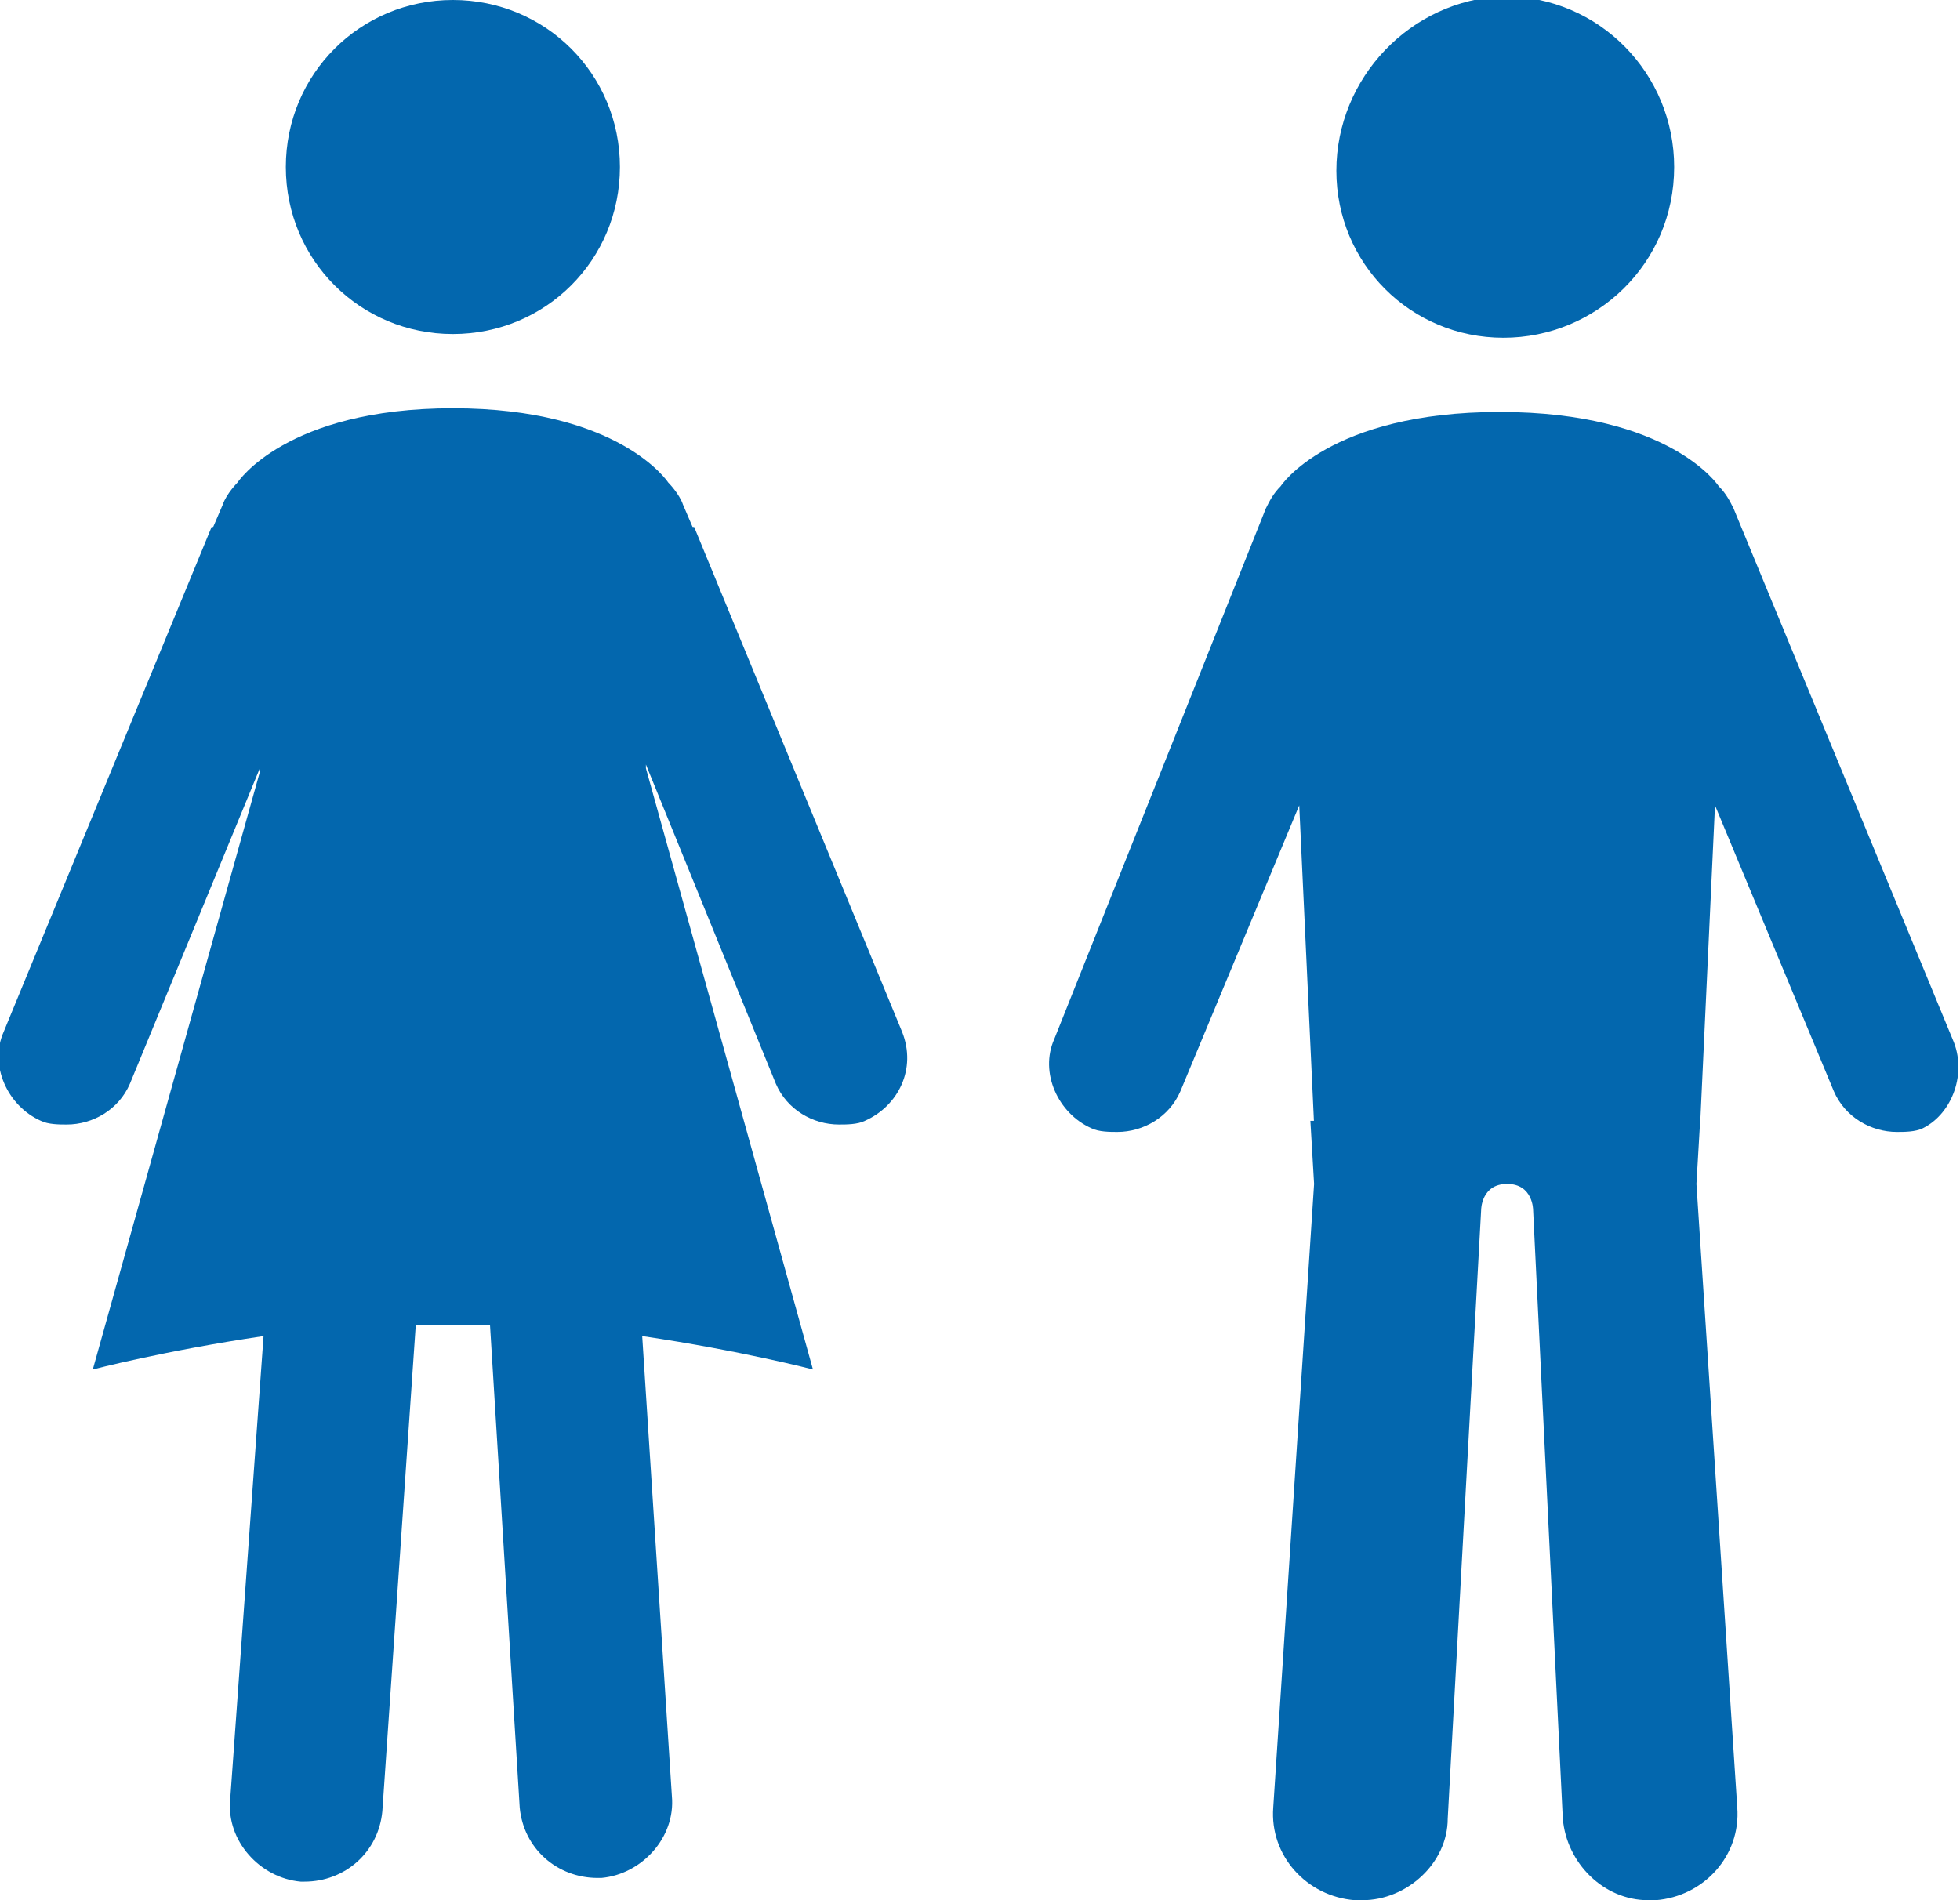
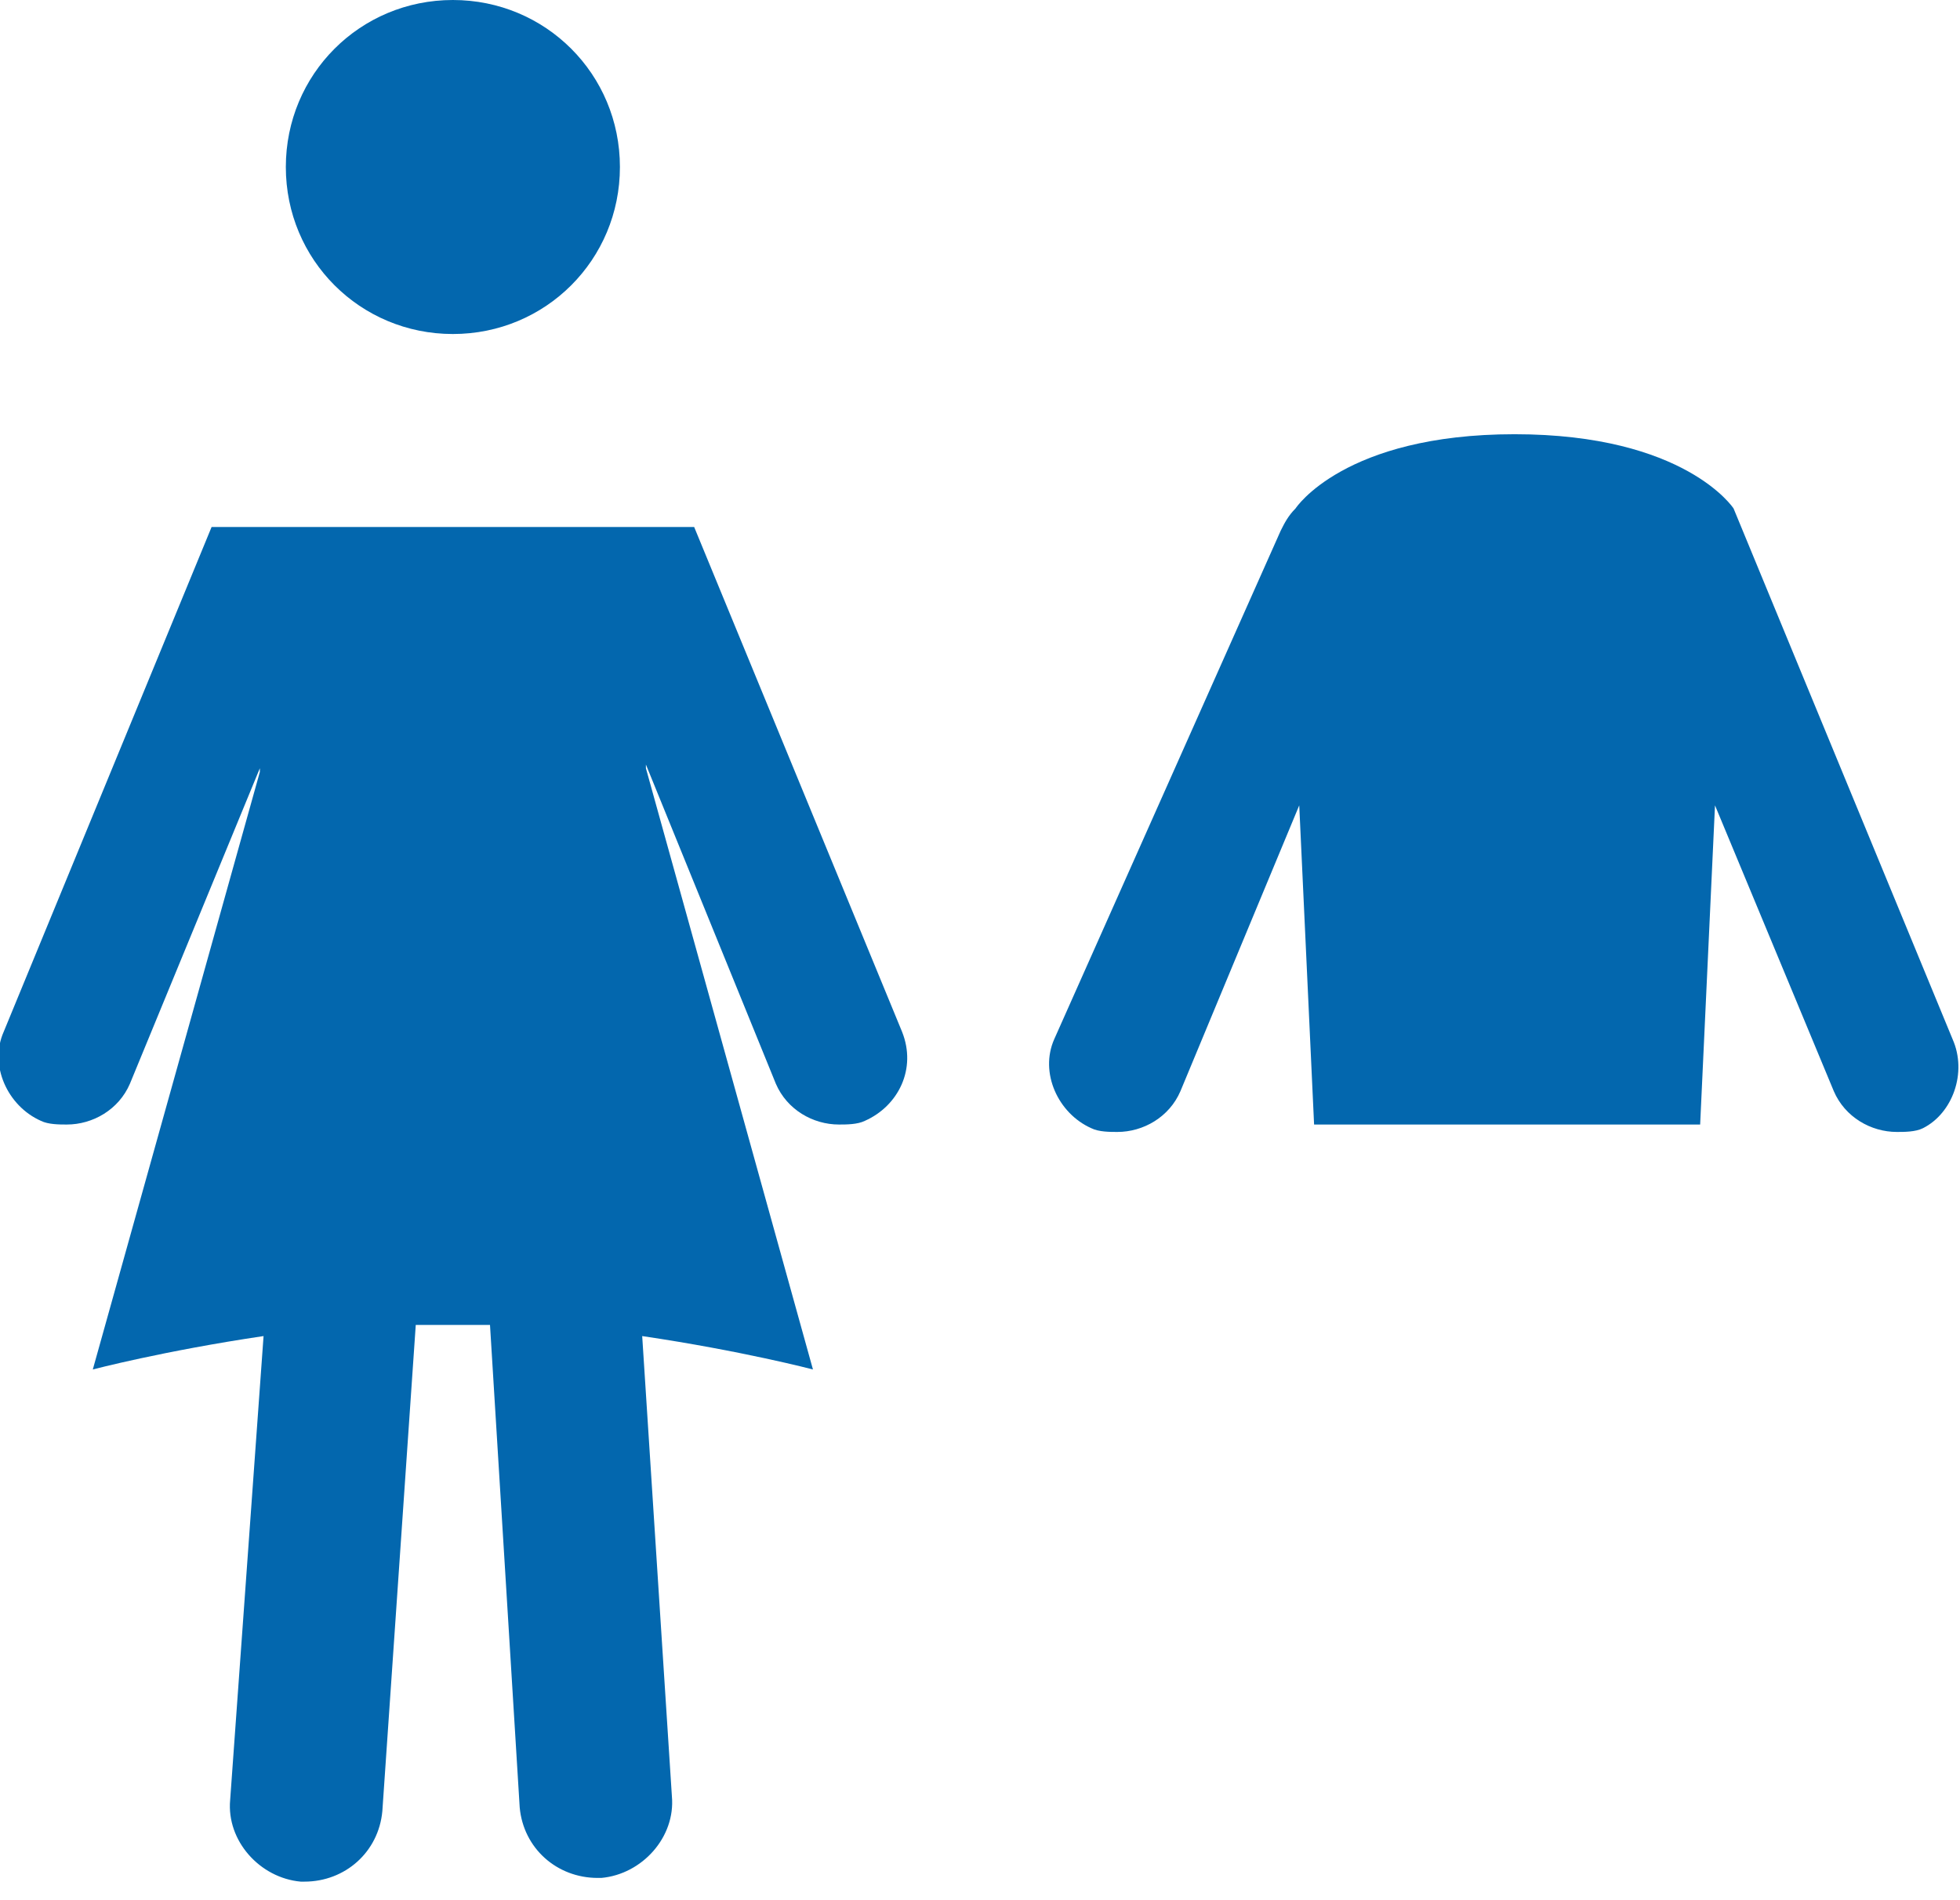
<svg xmlns="http://www.w3.org/2000/svg" xmlns:xlink="http://www.w3.org/1999/xlink" version="1.1" id="Layer_1" x="0px" y="0px" viewBox="0 0 52.8 51.2" enable-background="new 0 0 52.8 51.2" xml:space="preserve">
  <g>
    <defs>
      <rect id="SVGID_1_" y="0" width="52.8" height="51.2" />
    </defs>
    <clipPath id="SVGID_2_">
      <use xlink:href="#SVGID_1_" overflow="visible" />
    </clipPath>
-     <path clip-path="url(#SVGID_2_)" fill="#0367AE" d="M12.2,11C7.7,11,6.4,13,6.4,13S6.1,13.3,6,13.6l-0.3,0.7h13l-0.3-0.7   C18.3,13.3,18,13,18,13S16.7,11,12.2,11" />
    <path clip-path="url(#SVGID_2_)" fill="#0367AE" d="M18.7,14.2h-13L0.1,27.8c-0.4,0.9,0.1,2,1,2.4c0.2,0.1,0.5,0.1,0.7,0.1   c0.7,0,1.4-0.4,1.7-1.1L7,20.7l0,0.1L2.5,36.9c0,0,1.9-0.5,4.6-0.9L6.2,48.5c-0.1,1.1,0.8,2.1,1.9,2.2l0.1,0c1.1,0,2-0.8,2.1-1.9   l0.9-13.1c0.3,0,0.6,0,1,0c0.3,0,0.6,0,1,0L14,48.7c0.1,1.1,1,1.9,2.1,1.9l0.1,0c1.1-0.1,2-1.1,1.9-2.2L17.3,36   c2.7,0.4,4.6,0.9,4.6,0.9l-4.5-16.2l0-0.1l3.5,8.6c0.3,0.7,1,1.1,1.7,1.1c0.2,0,0.5,0,0.7-0.1c0.9-0.4,1.4-1.4,1-2.4L18.7,14.2z" />
    <path clip-path="url(#SVGID_2_)" fill="#0367AE" d="M12.2,0C9.7,0,7.7,2,7.7,4.5c0,2.5,2,4.5,4.5,4.5s4.5-2,4.5-4.5   C16.7,2,14.7,0,12.2,0" />
-     <path clip-path="url(#SVGID_2_)" fill="#0367AE" d="M35.4,31.9l-1.1,16.8c-0.1,1.3,0.9,2.4,2.2,2.5c0.1,0,0.1,0,0.2,0   c1.2,0,2.3-1,2.3-2.2l0.9-16.4c0,0,0-0.7,0.7-0.7c0.7,0,0.7,0.7,0.7,0.7L42.1,49c0.1,1.2,1.1,2.2,2.3,2.2c0.1,0,0.1,0,0.2,0   c1.3-0.1,2.3-1.2,2.2-2.5l-1.1-16.8l0.1-1.7H35.3L35.4,31.9z" />
-     <path clip-path="url(#SVGID_2_)" fill="#0367AE" d="M52.6,28l-5.9-14.3c-0.1-0.2-0.2-0.4-0.4-0.6c0,0-1.3-2-5.9-2s-5.9,2-5.9,2   c-0.2,0.2-0.3,0.4-0.4,0.6L28.4,28c-0.4,0.9,0.1,2,1,2.4c0.2,0.1,0.5,0.1,0.7,0.1c0.7,0,1.4-0.4,1.7-1.1l3.2-7.7l0.4,8.6h10.4   l0.4-8.6l3.2,7.7c0.3,0.7,1,1.1,1.7,1.1c0.2,0,0.5,0,0.7-0.1C52.6,30,53,28.9,52.6,28" />
-     <path clip-path="url(#SVGID_2_)" fill="#0367AE" d="M40.5,9.1c2.5,0,4.6-2,4.6-4.6c0-2.5-2-4.6-4.6-4.6C38,0,36,2.1,36,4.6   C36,7.1,38,9.1,40.5,9.1" />
+     <path clip-path="url(#SVGID_2_)" fill="#0367AE" d="M52.6,28l-5.9-14.3c0,0-1.3-2-5.9-2s-5.9,2-5.9,2   c-0.2,0.2-0.3,0.4-0.4,0.6L28.4,28c-0.4,0.9,0.1,2,1,2.4c0.2,0.1,0.5,0.1,0.7,0.1c0.7,0,1.4-0.4,1.7-1.1l3.2-7.7l0.4,8.6h10.4   l0.4-8.6l3.2,7.7c0.3,0.7,1,1.1,1.7,1.1c0.2,0,0.5,0,0.7-0.1C52.6,30,53,28.9,52.6,28" />
  </g>
</svg>